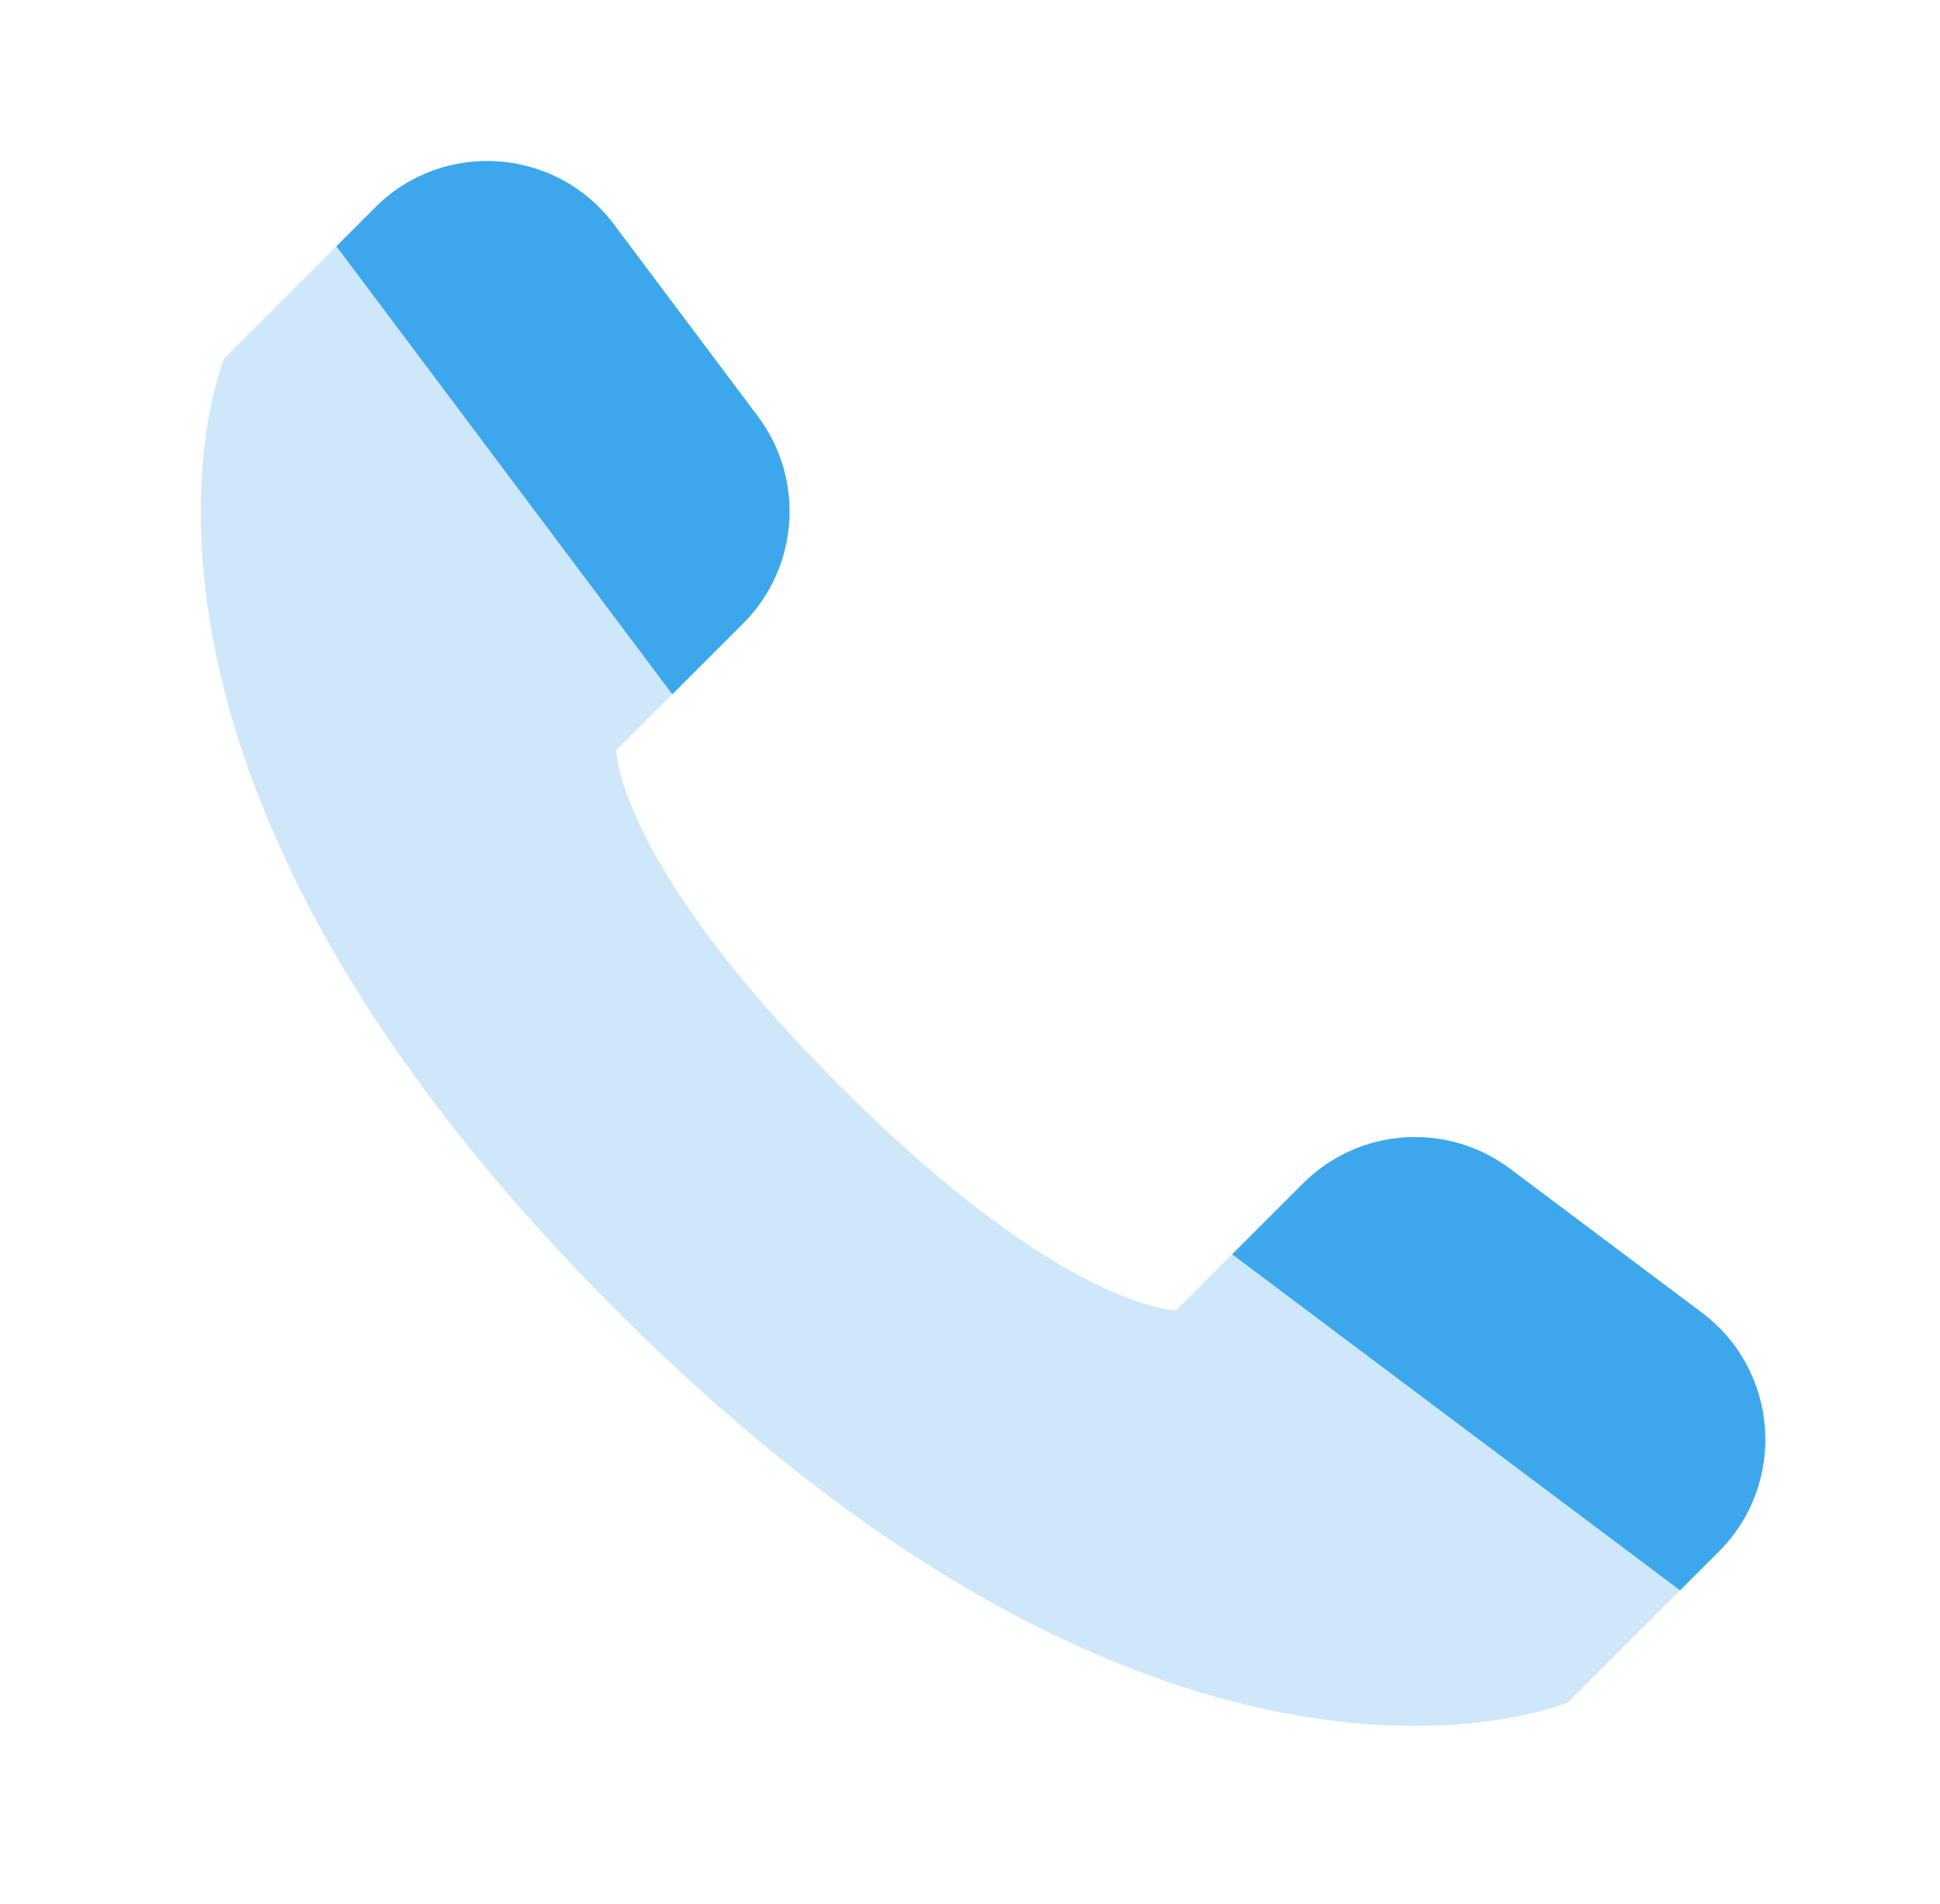
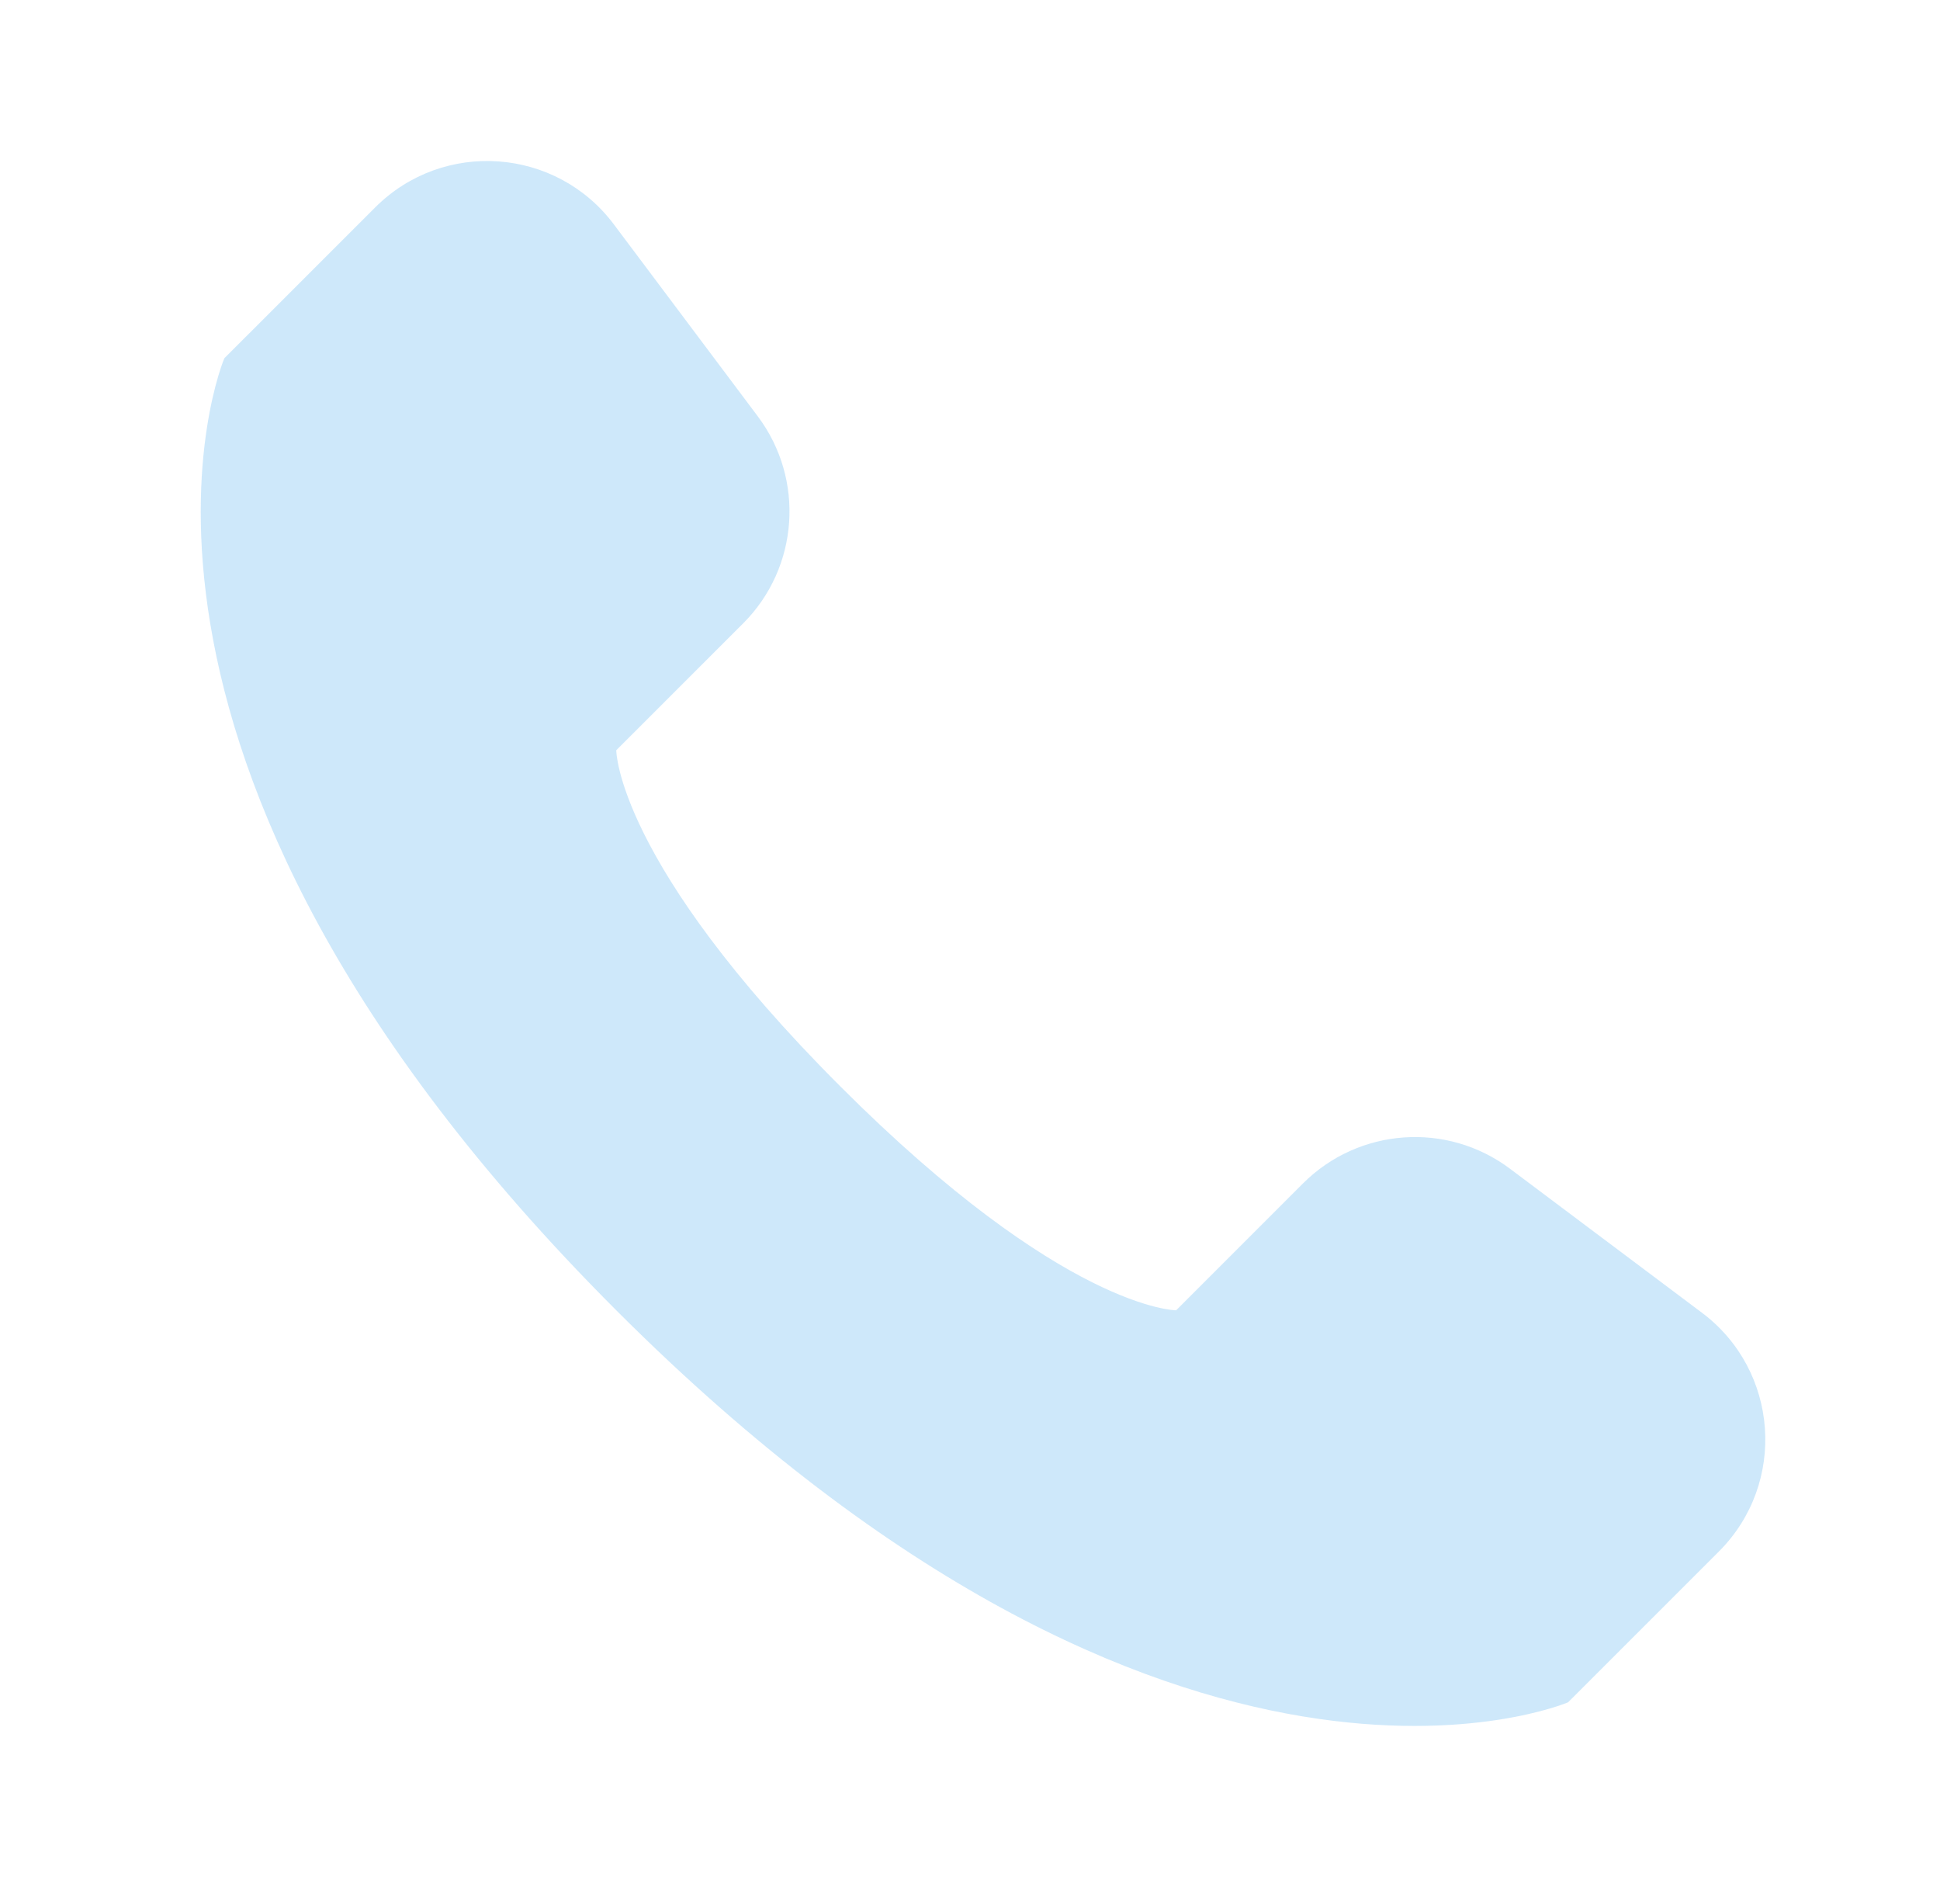
<svg xmlns="http://www.w3.org/2000/svg" width="53" height="52" viewBox="0 0 53 52" fill="none">
  <g clip-path="url(#clip0_232_941)">
    <path opacity="0.25" d="M46.96 42.375L42.839 46.495C42.839 46.495 32.132 51.084 16.836 35.788C1.541 20.492 6.129 9.785 6.129 9.785L10.25 5.665C12.112 3.803 15.191 4.022 16.77 6.128L20.703 11.372C21.995 13.095 21.824 15.505 20.302 17.027L16.836 20.492C16.836 20.492 16.836 23.552 22.955 29.67C29.073 35.788 32.132 35.788 32.132 35.788L35.597 32.323C37.12 30.801 39.53 30.63 41.252 31.921L46.497 35.855C48.603 37.434 48.822 40.513 46.96 42.375Z" fill="#3CA7ED" />
-     <path d="M10.251 5.665L9.19 6.726L18.367 18.963L20.303 17.027C21.825 15.505 21.996 13.095 20.705 11.373L16.771 6.128C15.192 4.022 12.113 3.803 10.251 5.665Z" fill="#3CA7ED" />
-     <path d="M46.96 42.375L45.899 43.436L33.662 34.259L35.598 32.323C37.12 30.801 39.53 30.63 41.253 31.921L46.497 35.855C48.603 37.434 48.822 40.513 46.96 42.375Z" fill="#3CA7ED" />
  </g>
  <defs>
    <clipPath id="clip0_232_941">
      <rect width="51.916" height="51.916" fill="white" transform="translate(0.69 0.019)" />
    </clipPath>
  </defs>
</svg>